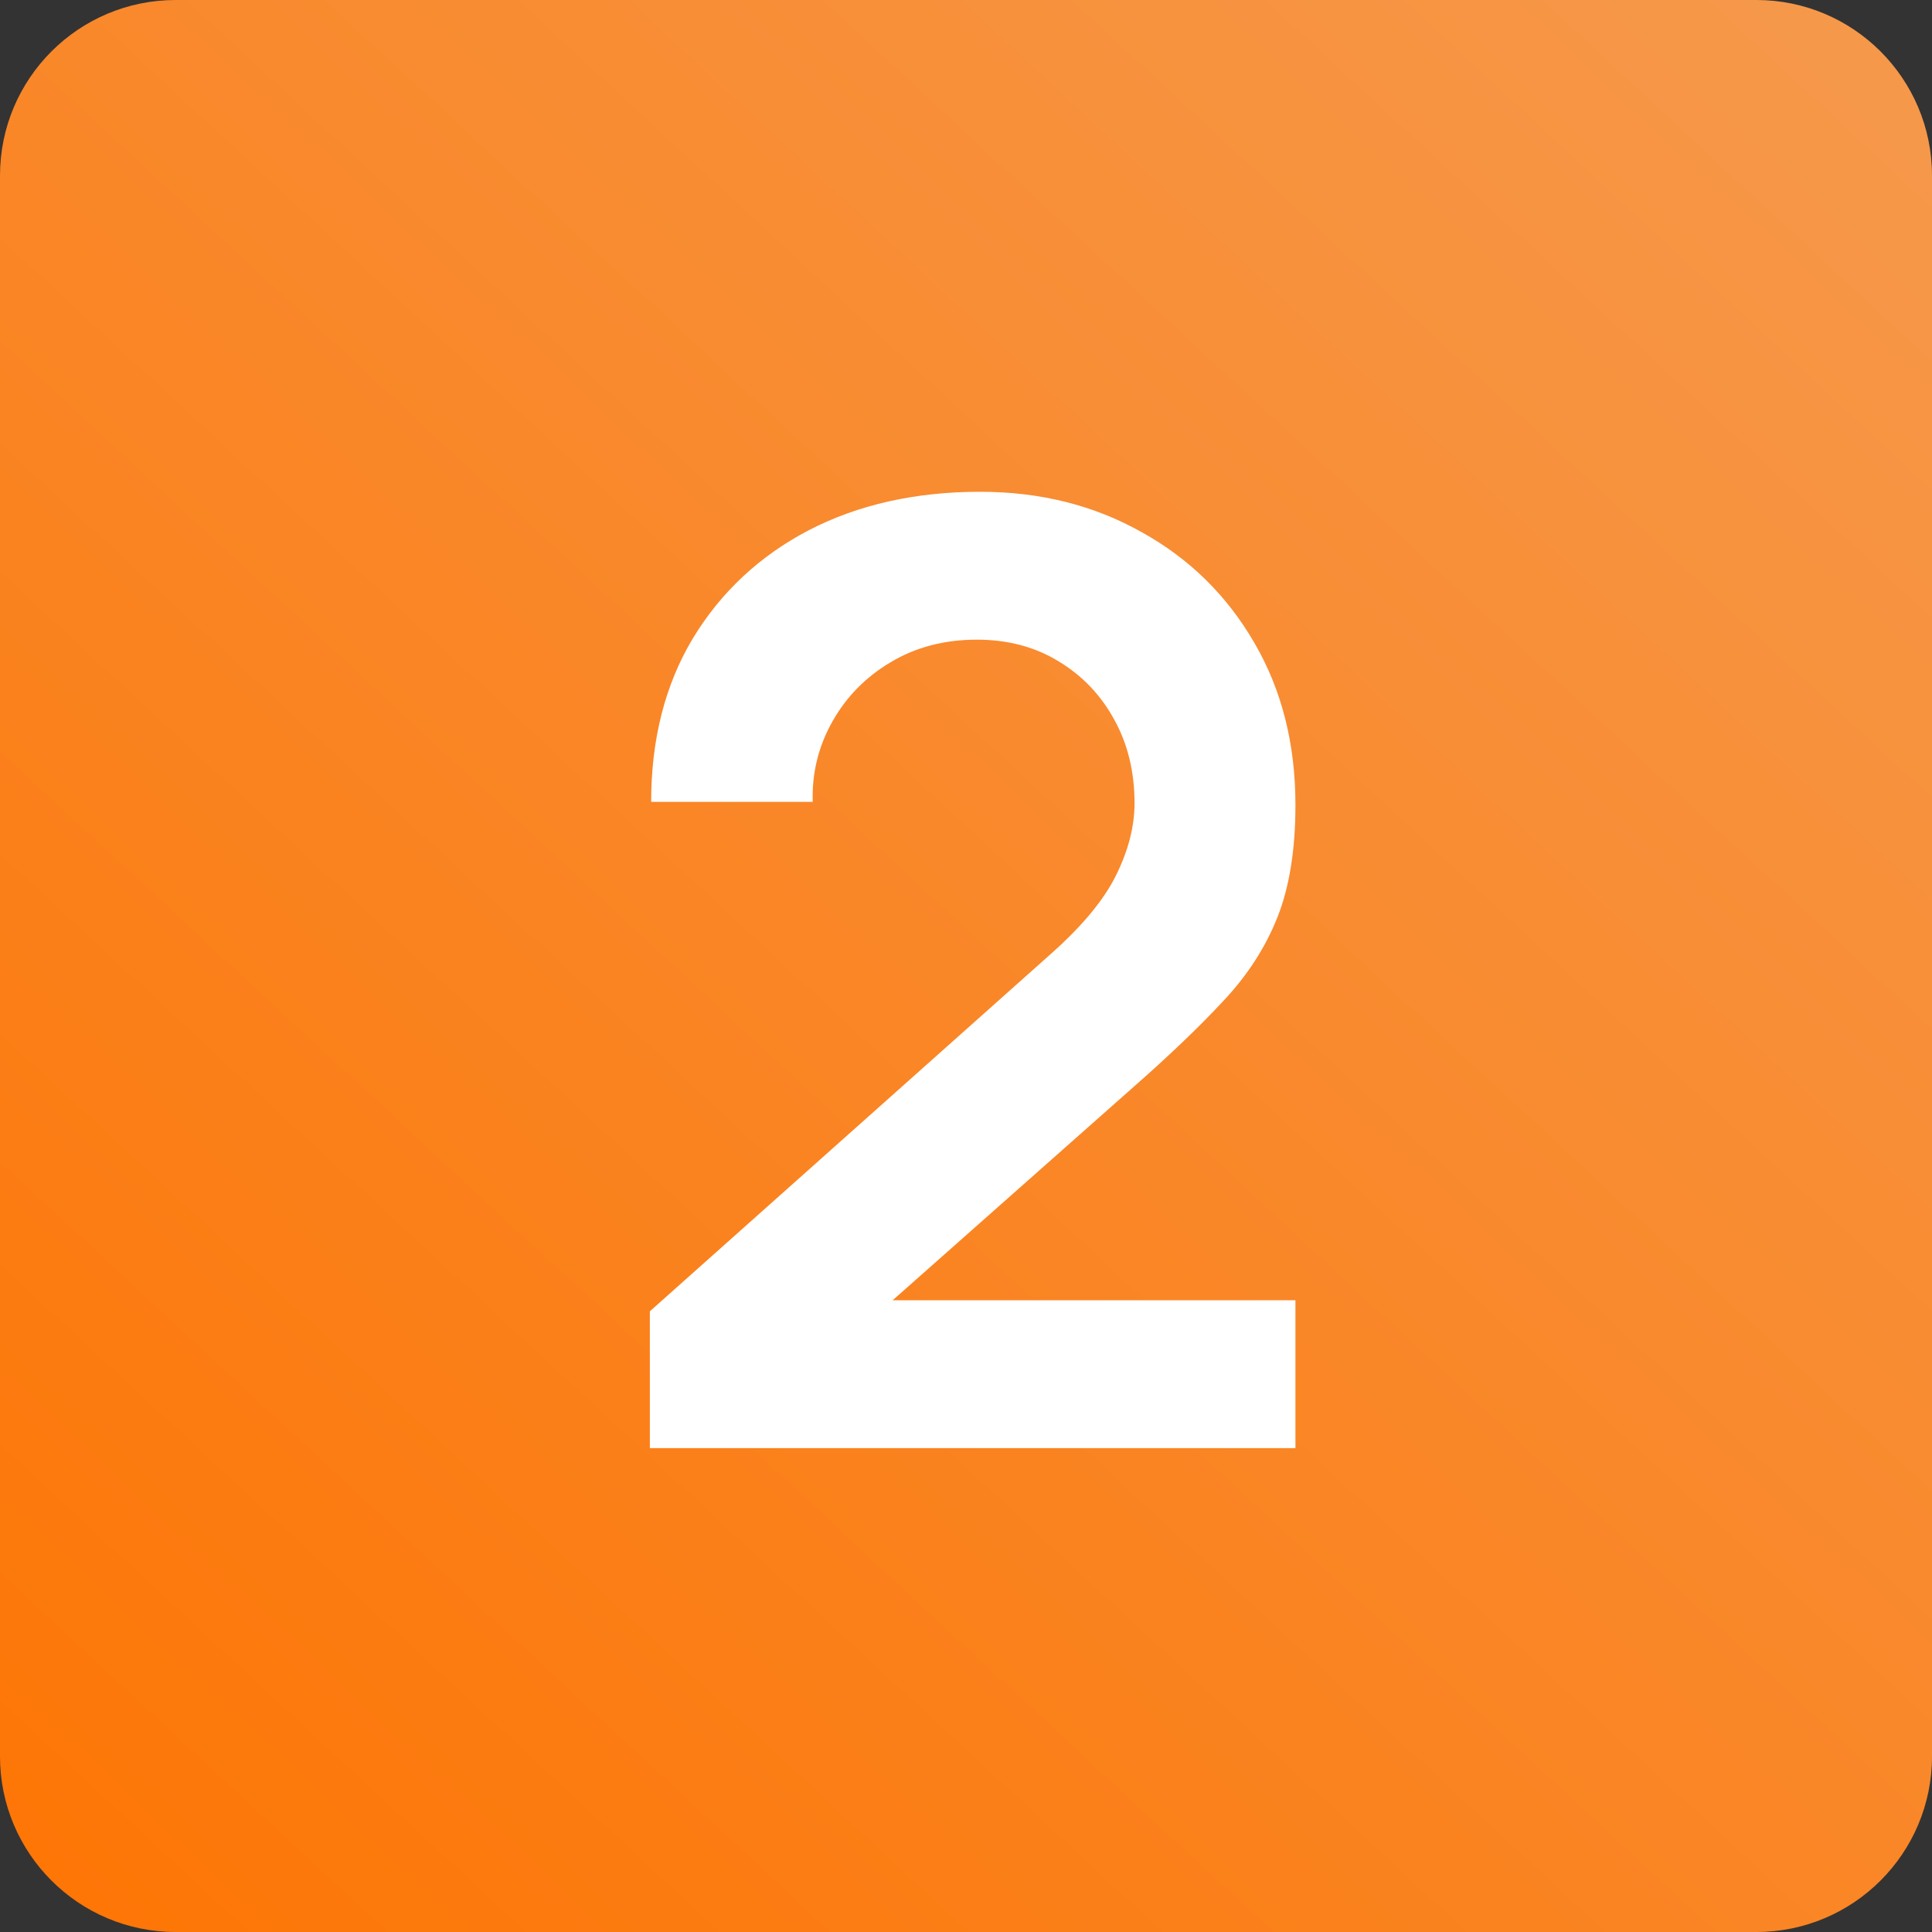
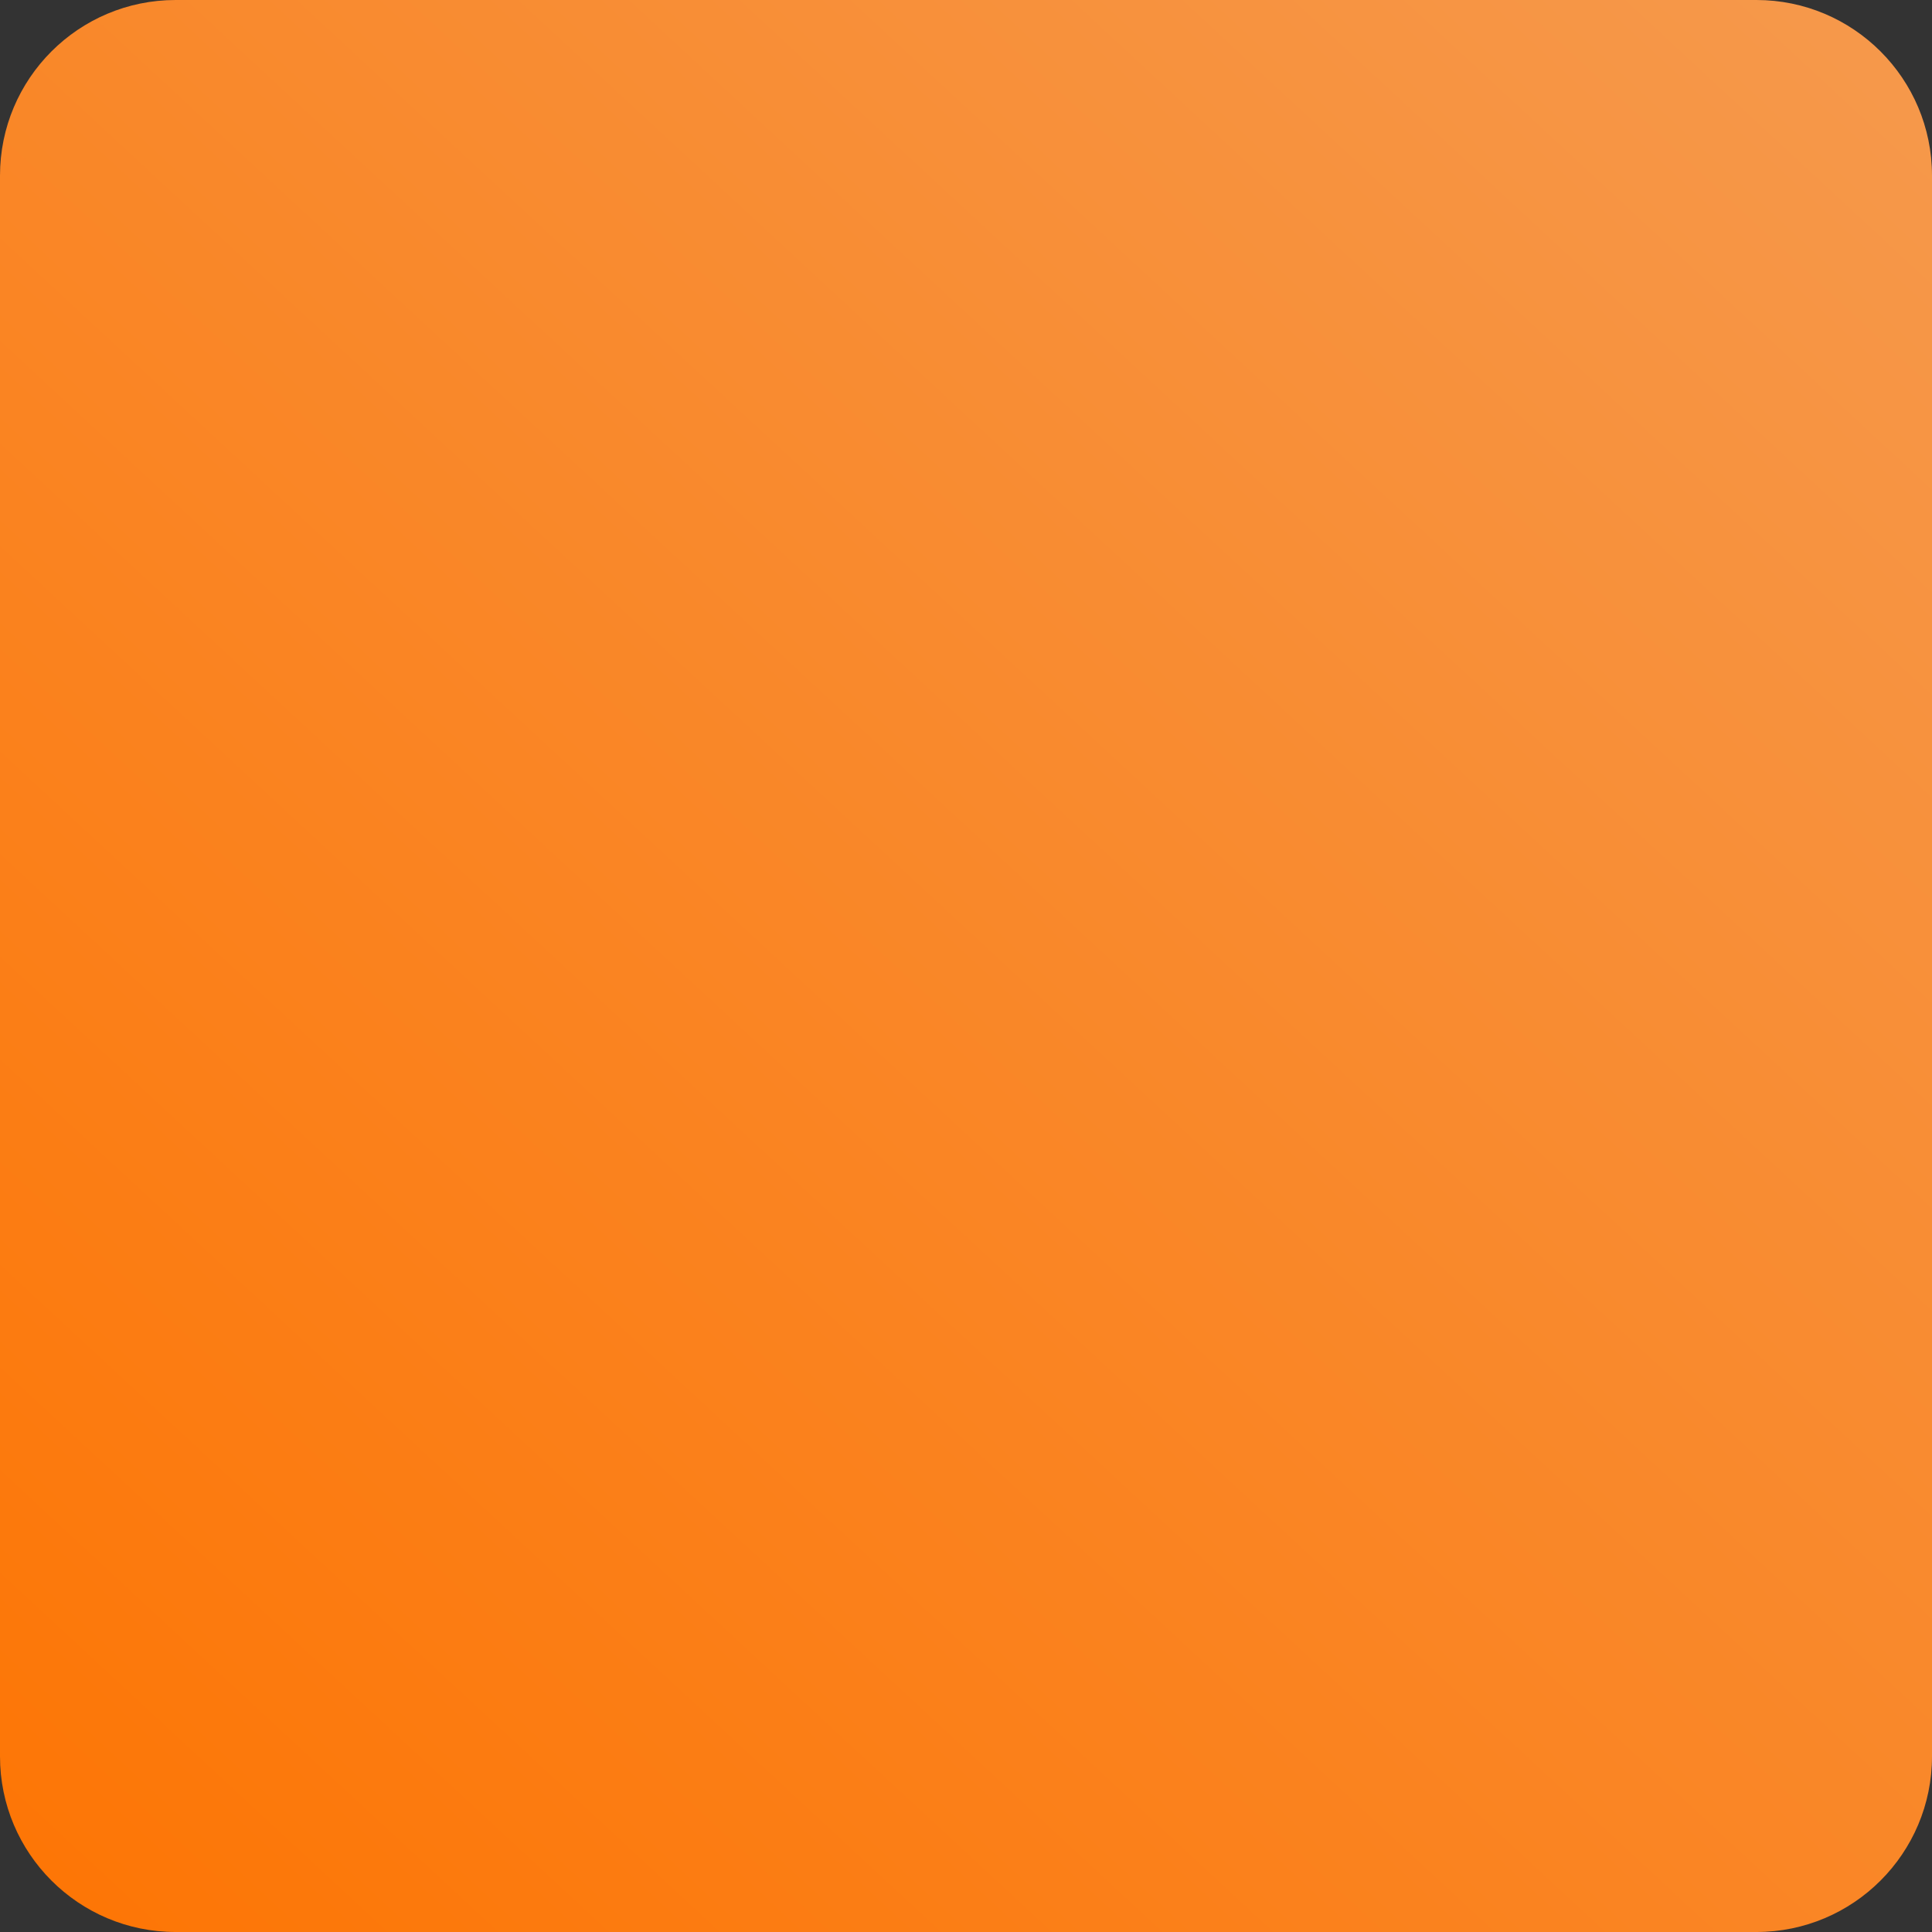
<svg xmlns="http://www.w3.org/2000/svg" width="110" height="110" viewBox="0 0 110 110" fill="none">
  <rect x="0" y="0" width="110" height="110" fill="#333333" stroke="none" />
  <g id="Vector">
    <path d="M0 10C0 4.477 4.477 0 10 0H100C105.523 0 110 4.477 110 10V100C110 105.523 105.523 110 100 110H10C4.477 110 0 105.523 0 100V10Z" fill="url(#paint0_linear_2102_351)" />
-     <path d="M37 82.45V74.66L59.848 54.297C61.628 52.715 62.865 51.219 63.557 49.809C64.249 48.4 64.596 47.04 64.596 45.73C64.596 43.949 64.212 42.367 63.446 40.982C62.679 39.572 61.616 38.46 60.256 37.644C58.921 36.828 57.375 36.42 55.62 36.42C53.765 36.42 52.121 36.852 50.687 37.718C49.277 38.559 48.177 39.684 47.386 41.093C46.594 42.502 46.223 44.023 46.273 45.655H37.074C37.074 42.094 37.865 38.991 39.448 36.346C41.055 33.7 43.256 31.647 46.05 30.188C48.869 28.73 52.121 28 55.805 28C59.218 28 62.284 28.767 65.004 30.3C67.724 31.808 69.862 33.91 71.42 36.605C72.978 39.276 73.757 42.354 73.757 45.841C73.757 48.388 73.411 50.526 72.719 52.258C72.026 53.988 70.988 55.583 69.603 57.042C68.243 58.501 66.549 60.121 64.522 61.901L48.313 76.255L47.497 74.03H73.757V82.45H37Z" fill="white" />
  </g>
  <defs>
    <linearGradient id="paint0_linear_2102_351" x1="102" y1="-9.6993e-07" x2="-3.27826e-06" y2="110" gradientUnits="userSpaceOnUse">
      <stop stop-color="#F6984A" />
      <stop offset="1" stop-color="#FD7504" />
    </linearGradient>
  </defs>
</svg>